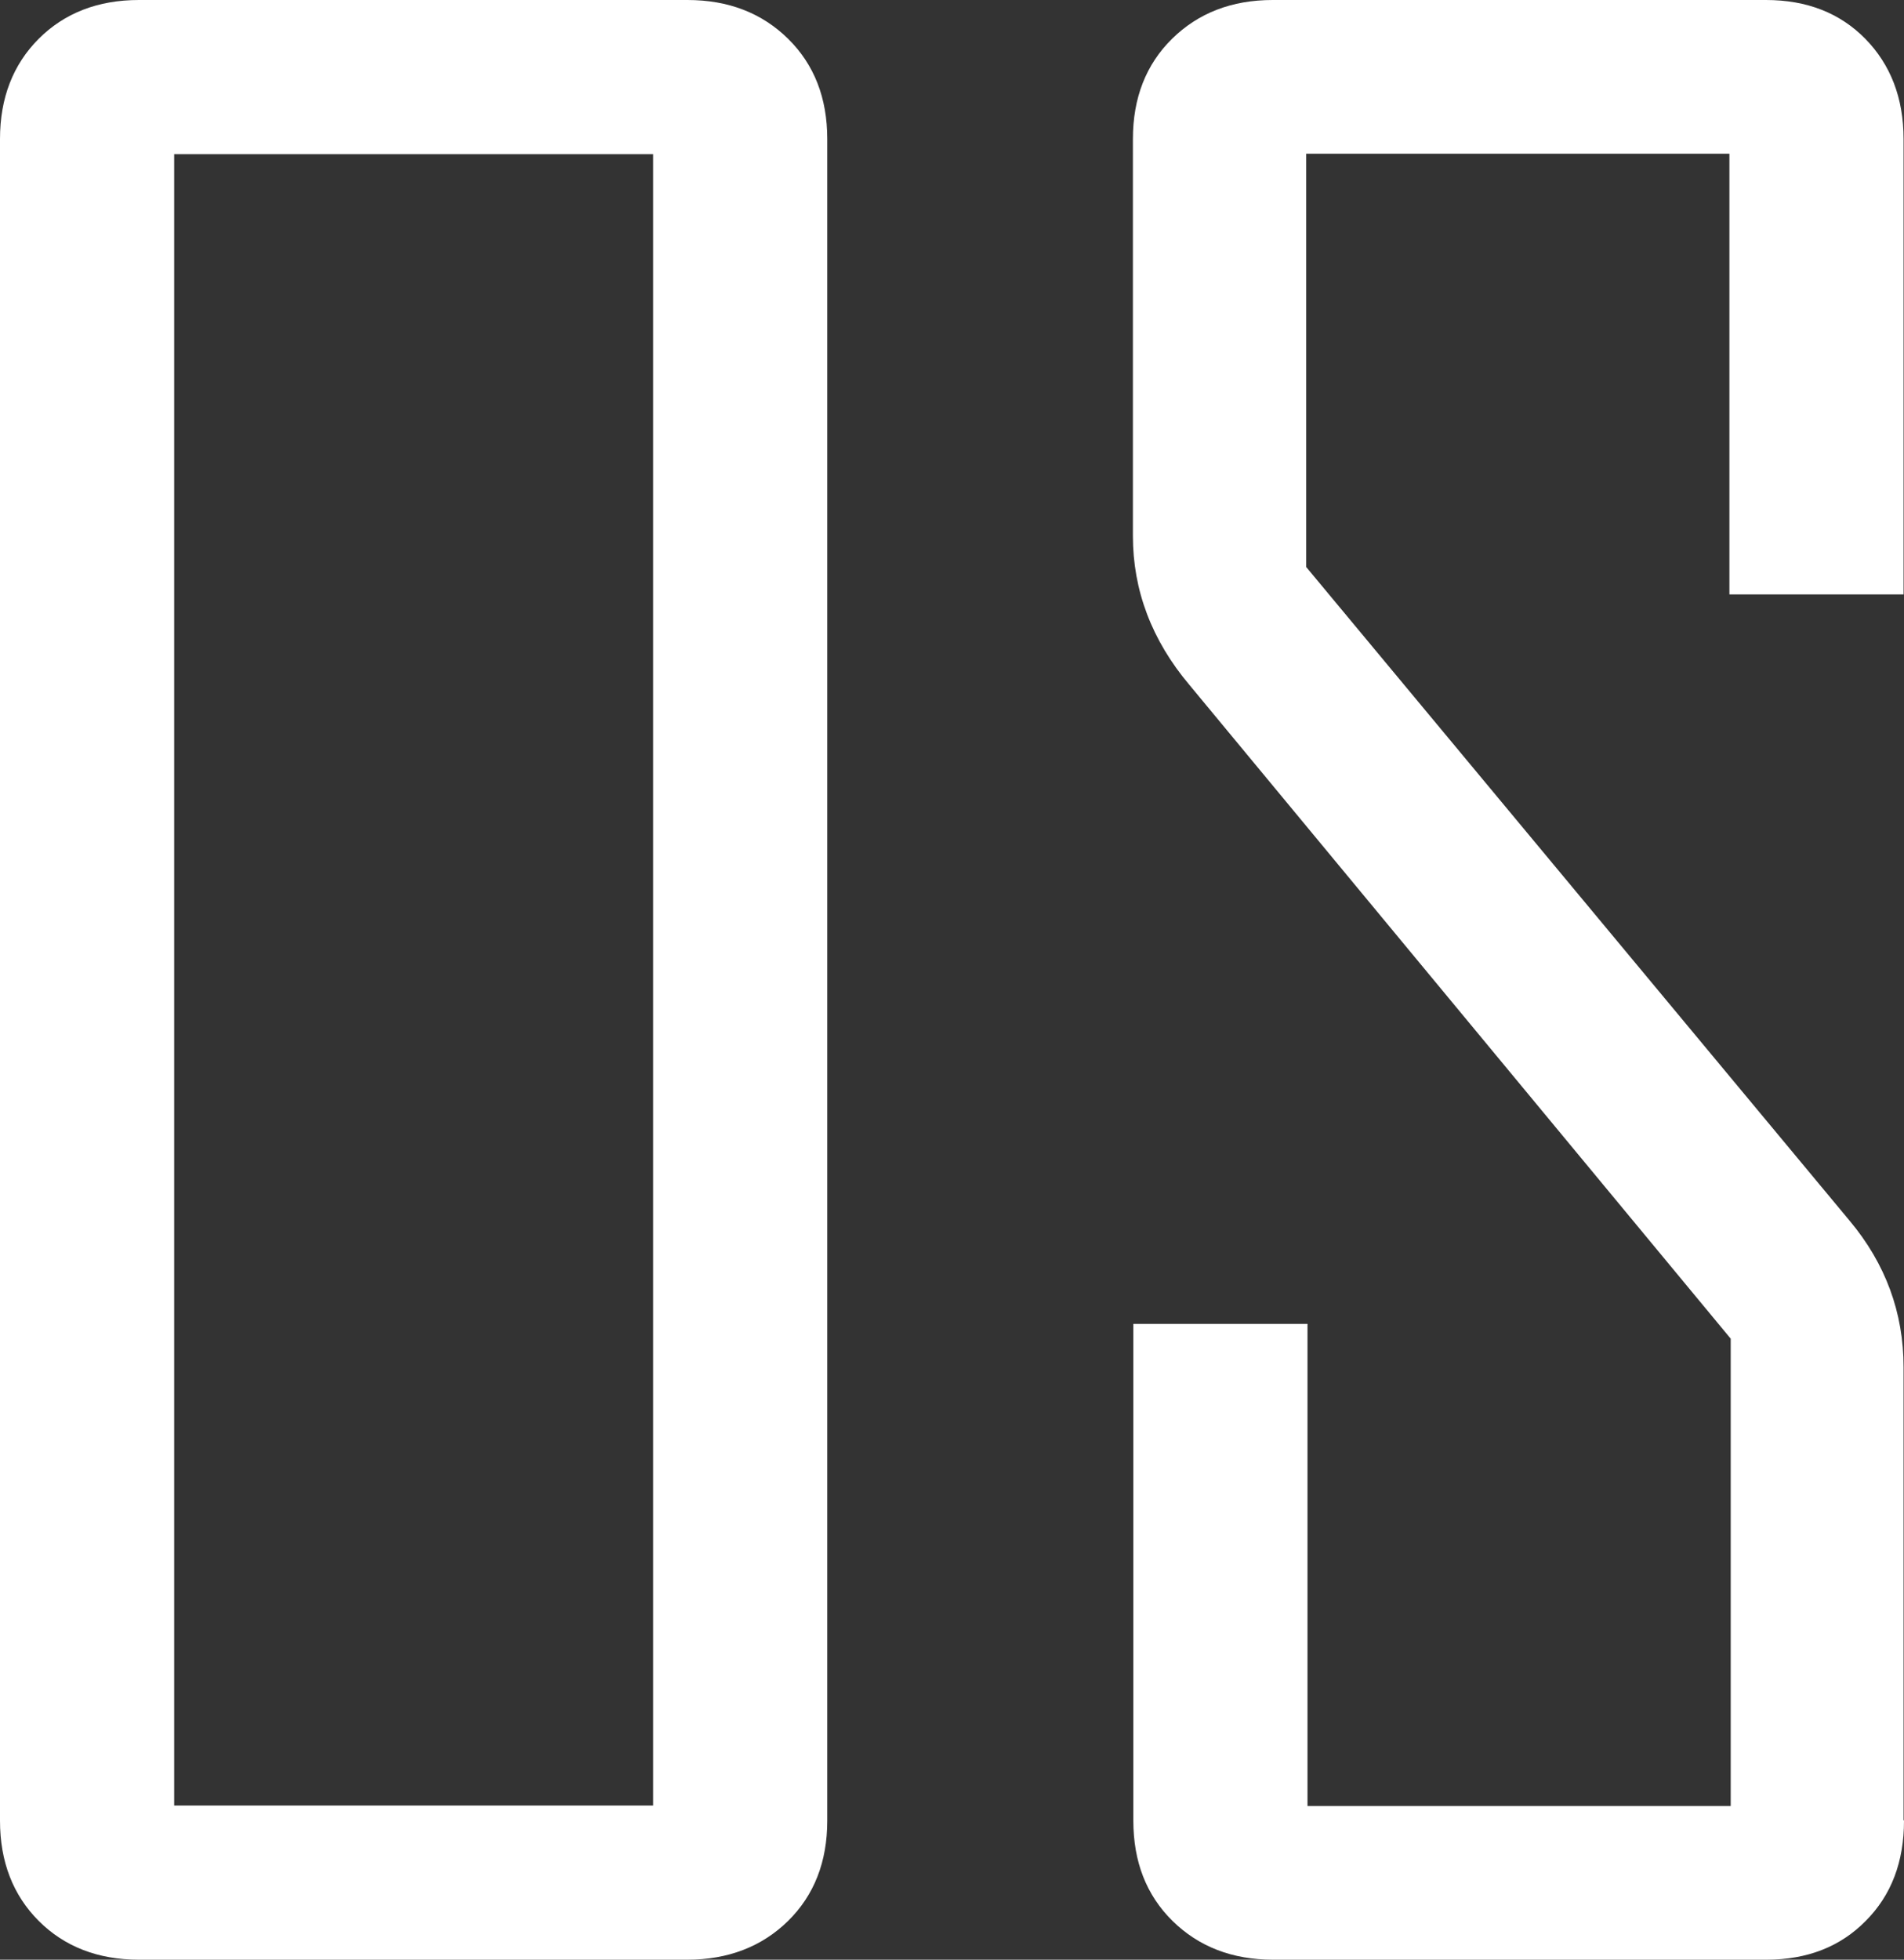
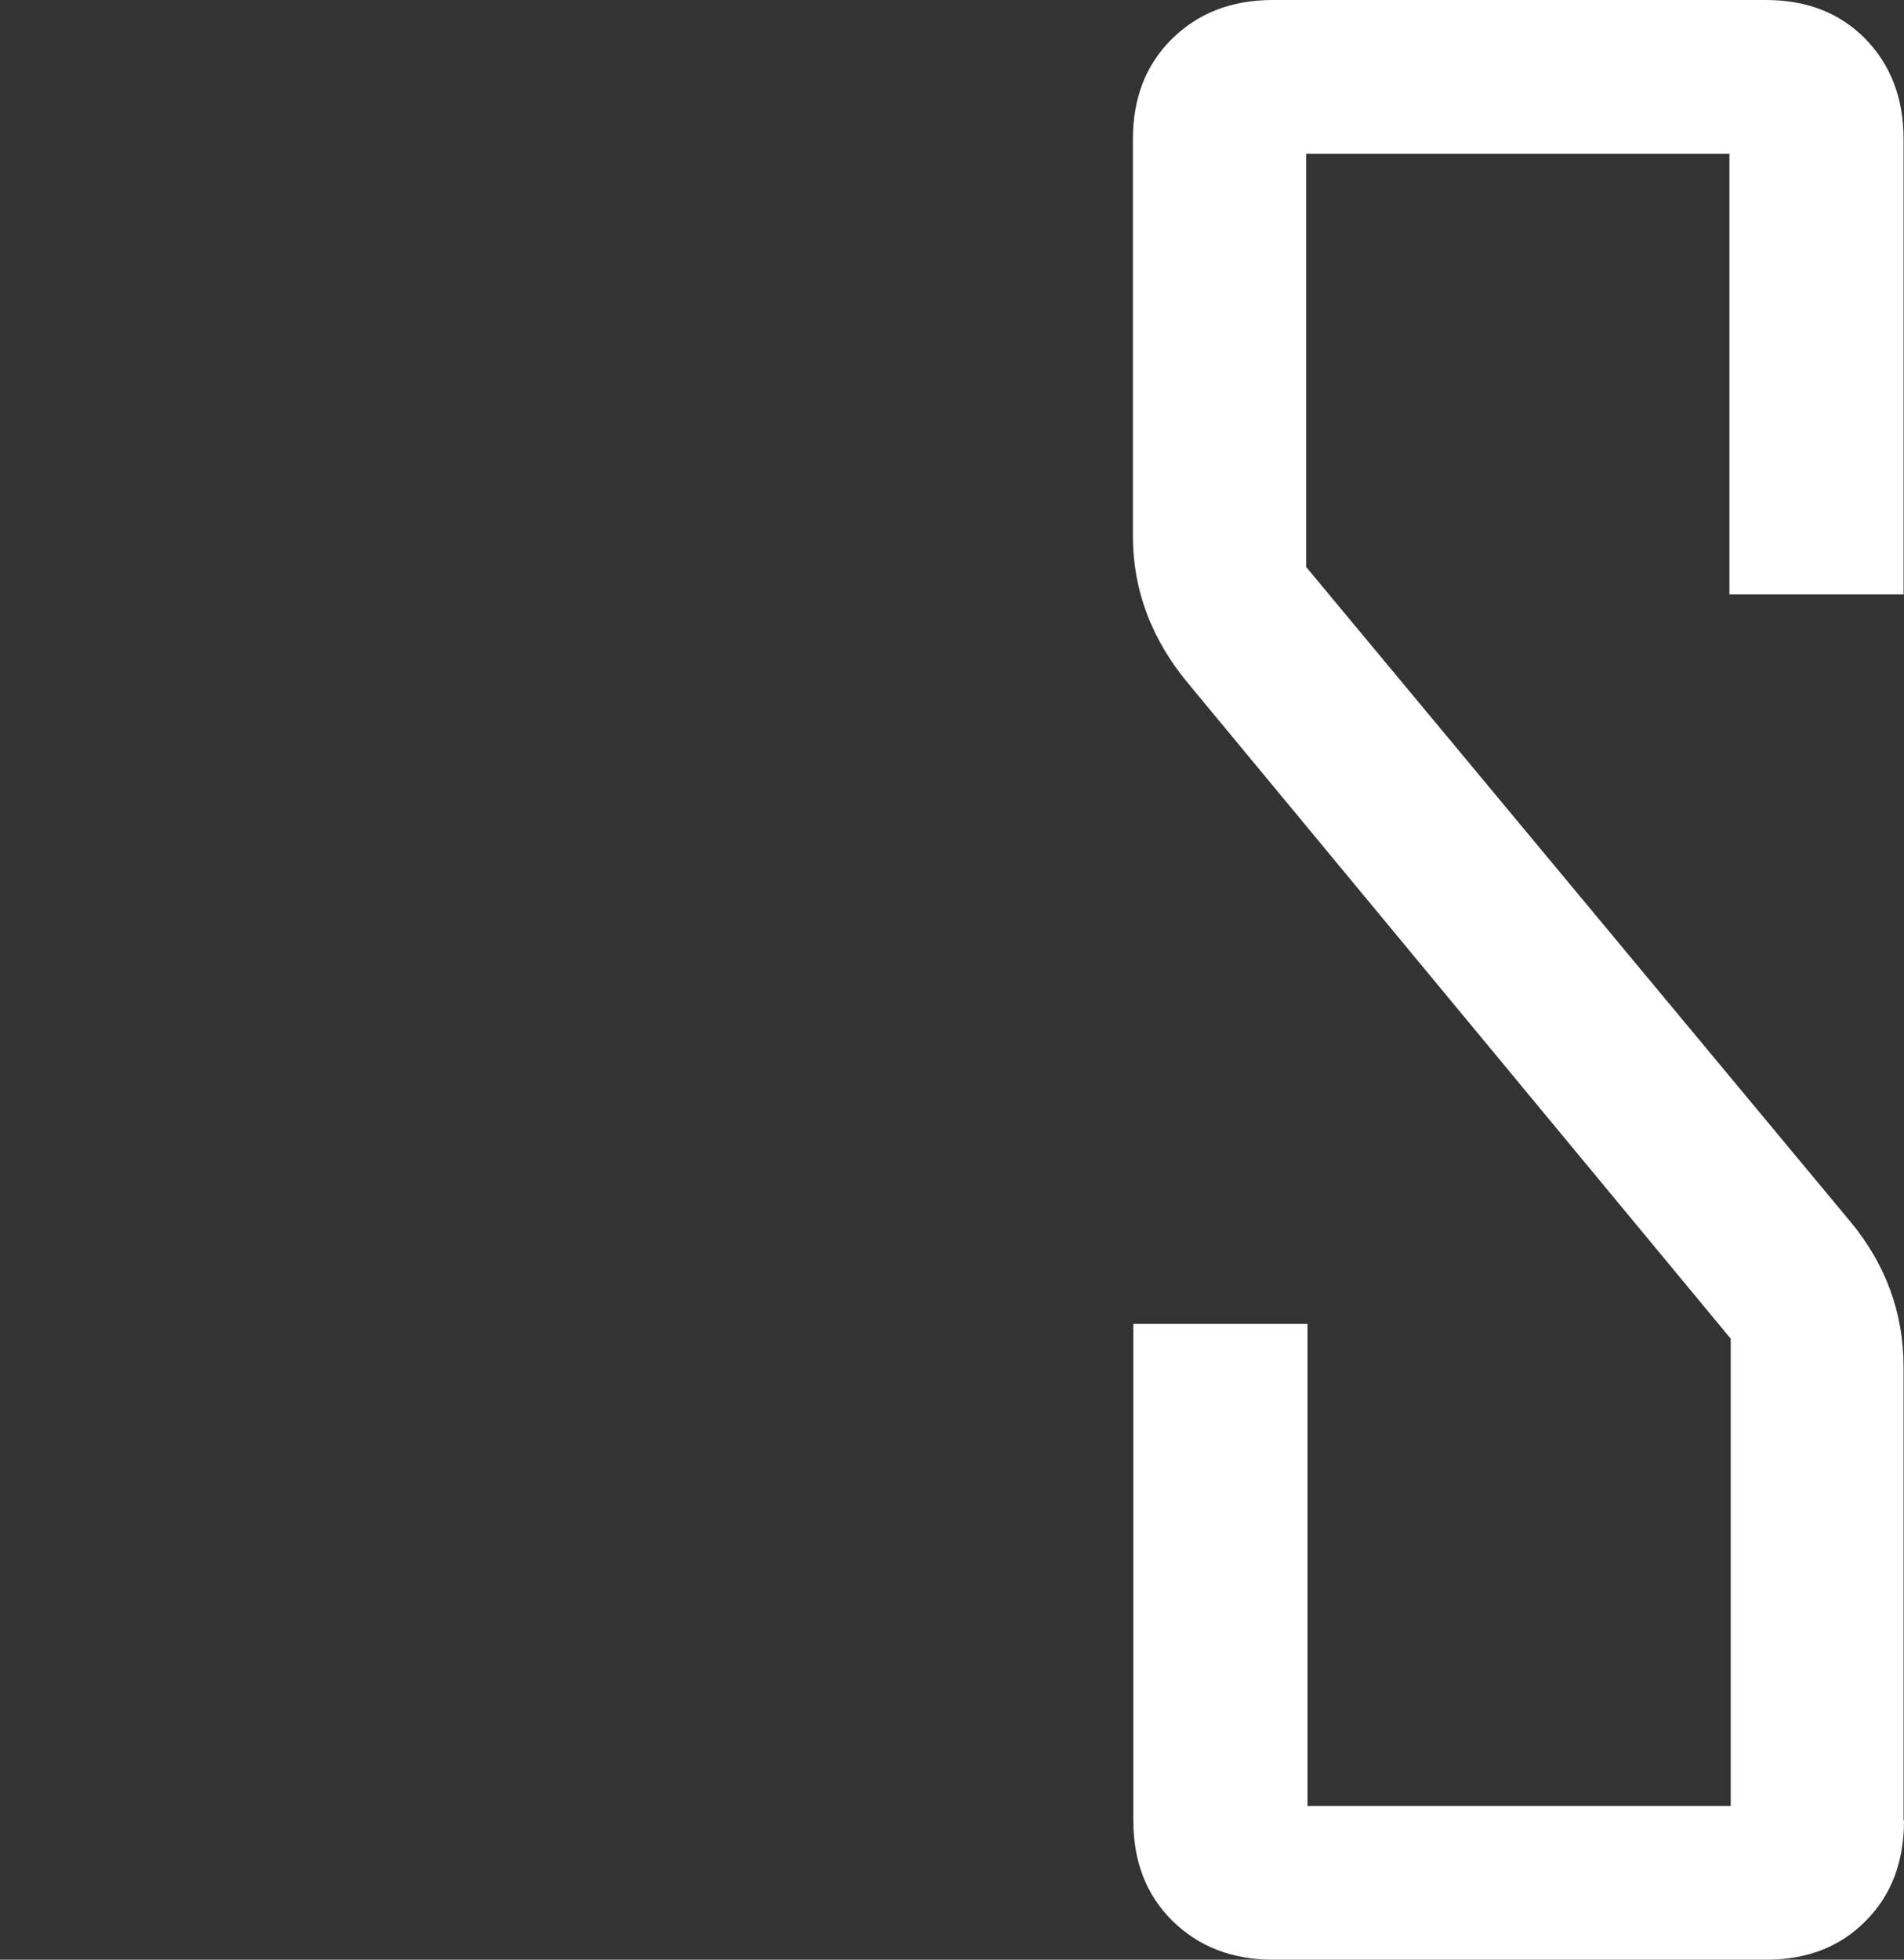
<svg xmlns="http://www.w3.org/2000/svg" version="1.1" id="图层_1" x="0px" y="0px" viewBox="0 0 43.73 45" style="enable-background:new 0 0 43.73 45;" xml:space="preserve">
  <rect x="0" y="0" width="43.73" height="45" fill="#333333" stroke="none" />
  <style type="text/css">
	.st0{fill:#FFFFFF;}
</style>
  <g>
-     <path class="st0" d="M19,41.81c0,0.94-0.3,1.71-0.9,2.3C17.5,44.7,16.72,45,15.79,45H3.19c-0.94,0-1.71-0.3-2.3-0.89   C0.3,43.52,0,42.75,0,41.81V3.19c0-0.94,0.3-1.71,0.89-2.3S2.25,0,3.19,0h12.6c0.94,0,1.71,0.3,2.31,0.89   c0.6,0.59,0.9,1.36,0.9,2.3C19,3.19,19,41.81,19,41.81z M15,41.46V3.54H4v37.92H15L15,41.46z" />
    <path class="st0" d="M43.73,41.81c0,0.94-0.29,1.71-0.88,2.3C42.27,44.7,41.51,45,40.57,45H29.24c-0.94,0-1.71-0.3-2.31-0.89   c-0.6-0.59-0.9-1.36-0.9-2.3V30.4h4v11.07h9.72V30.74L27.32,15.73c-0.87-1.03-1.3-2.18-1.3-3.42V3.19c0-0.94,0.3-1.71,0.9-2.3   C27.52,0.3,28.29,0,29.23,0h11.33c0.94,0,1.7,0.3,2.28,0.89s0.88,1.36,0.88,2.3v10.46h-4V3.53h-9.72v9.49l12.48,15.01   c0.83,0.99,1.24,2.12,1.24,3.36v10.41H43.73z" />
  </g>
</svg>